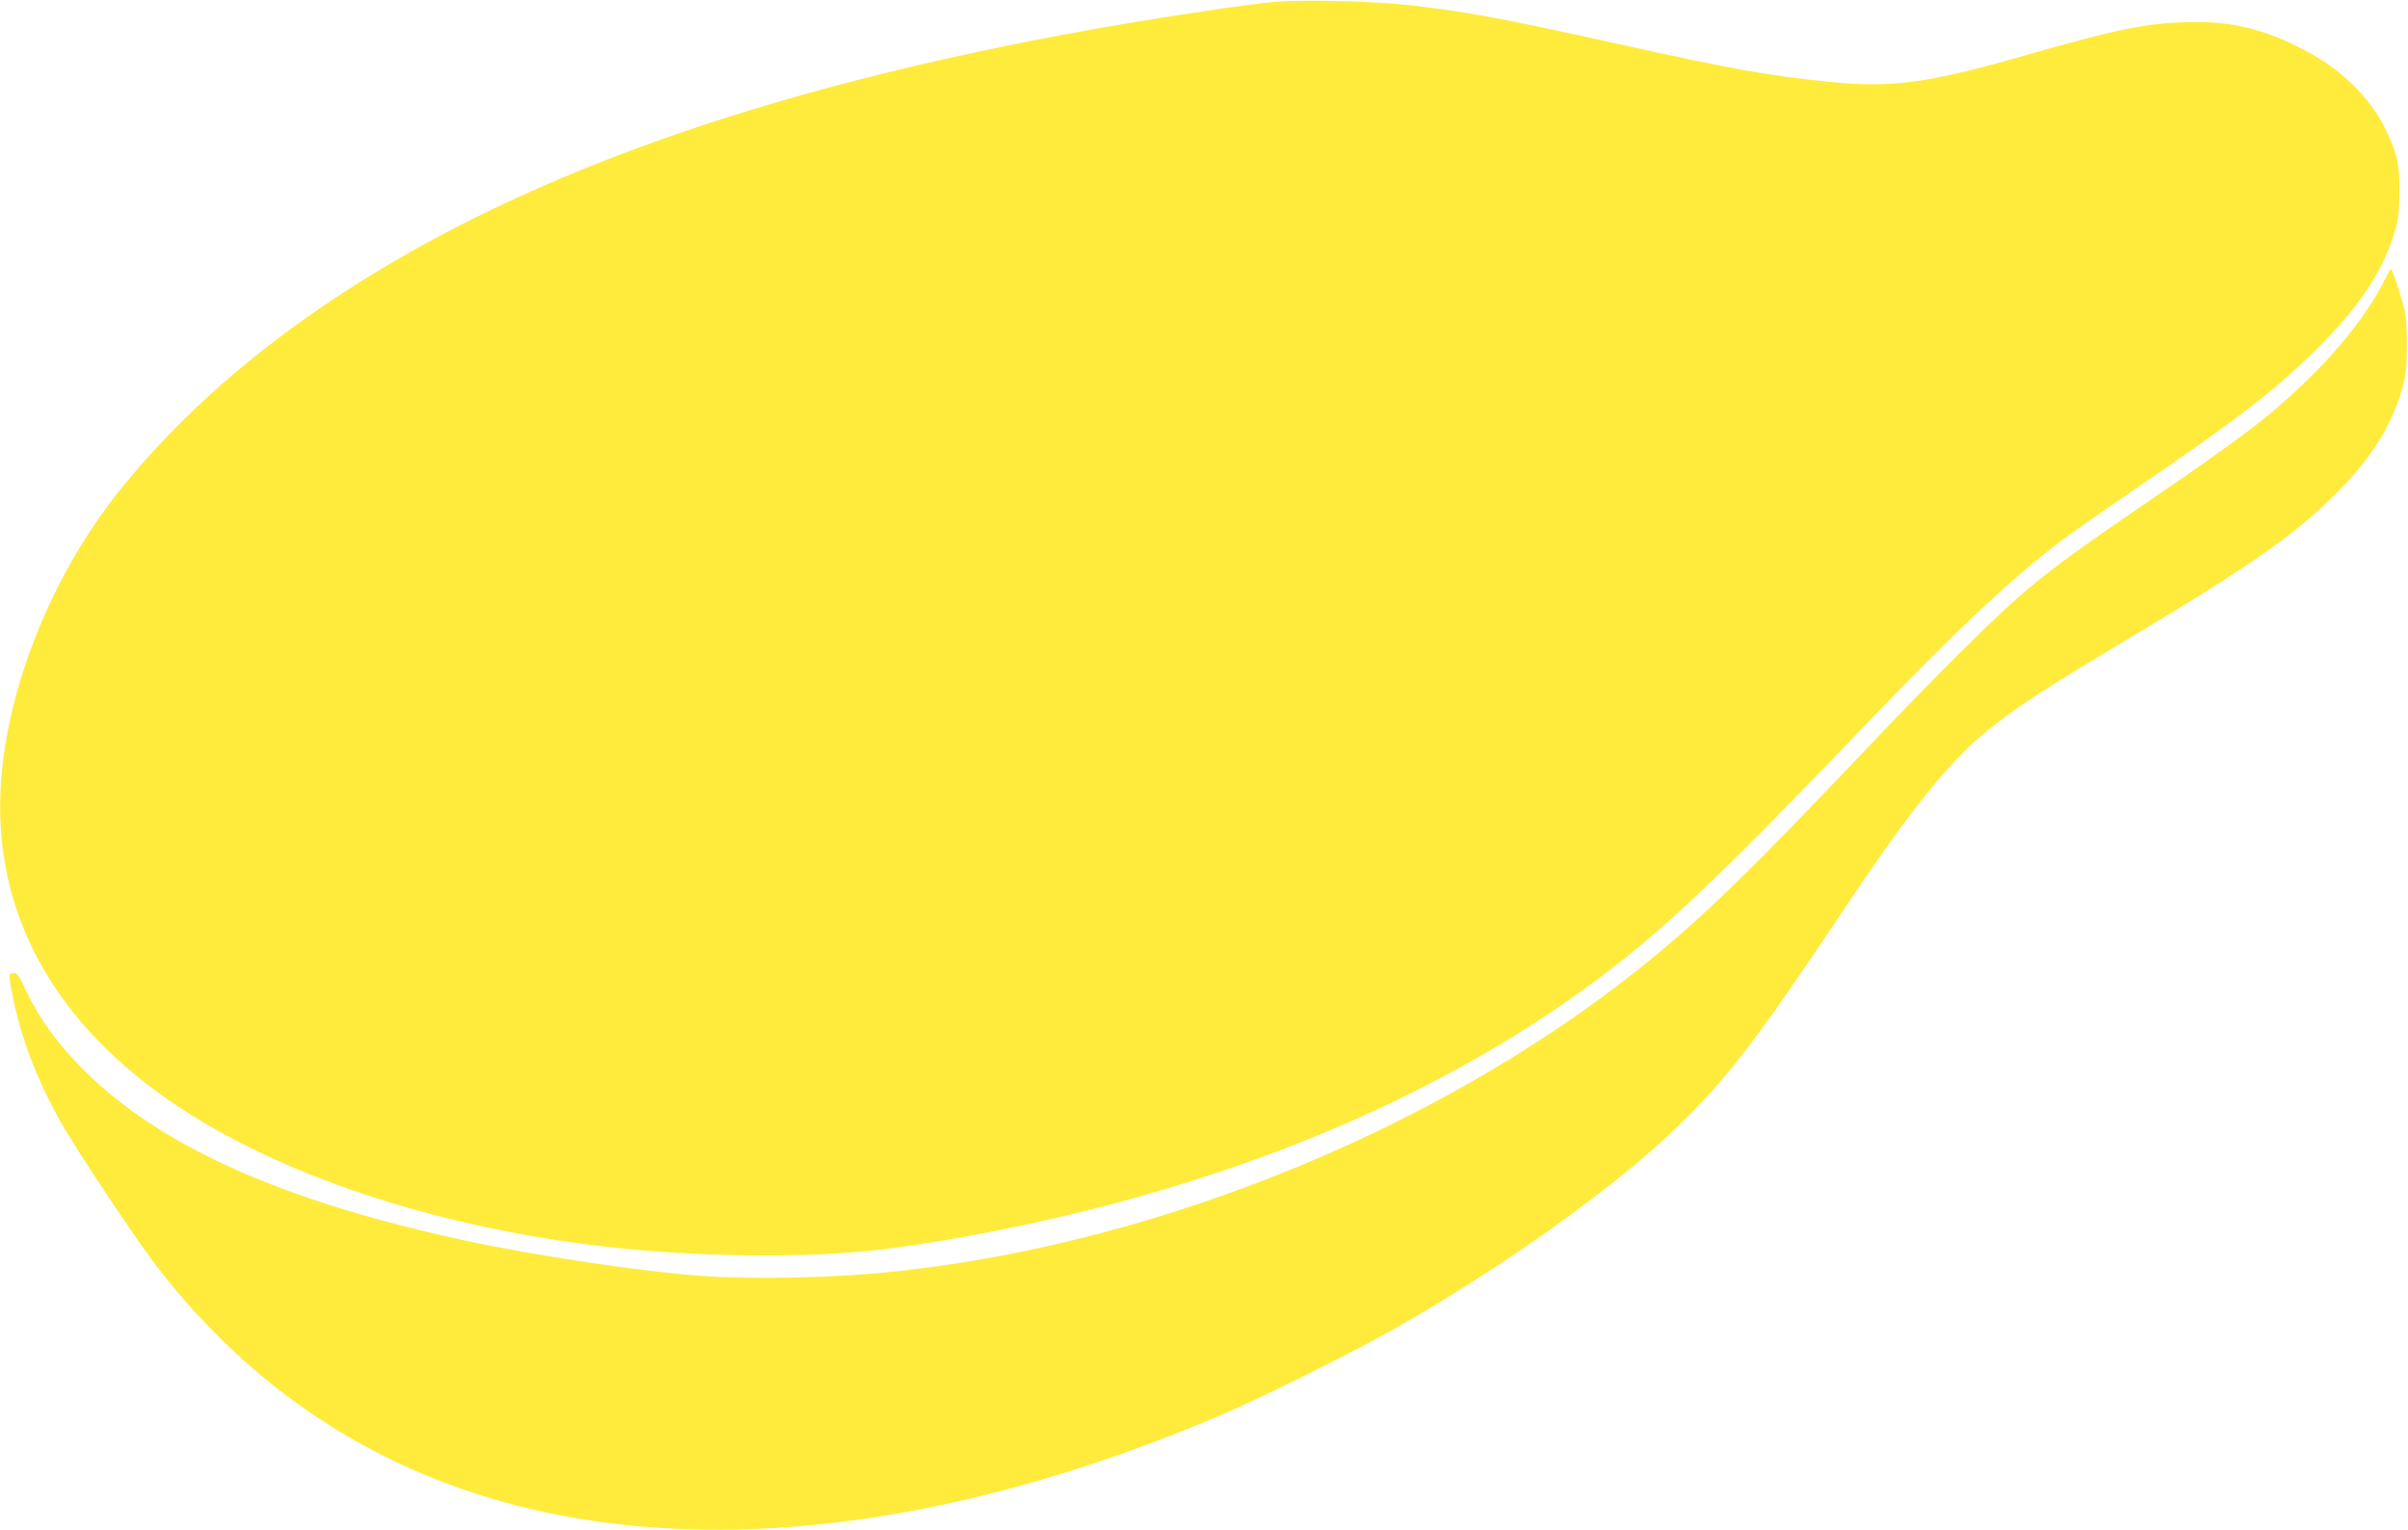
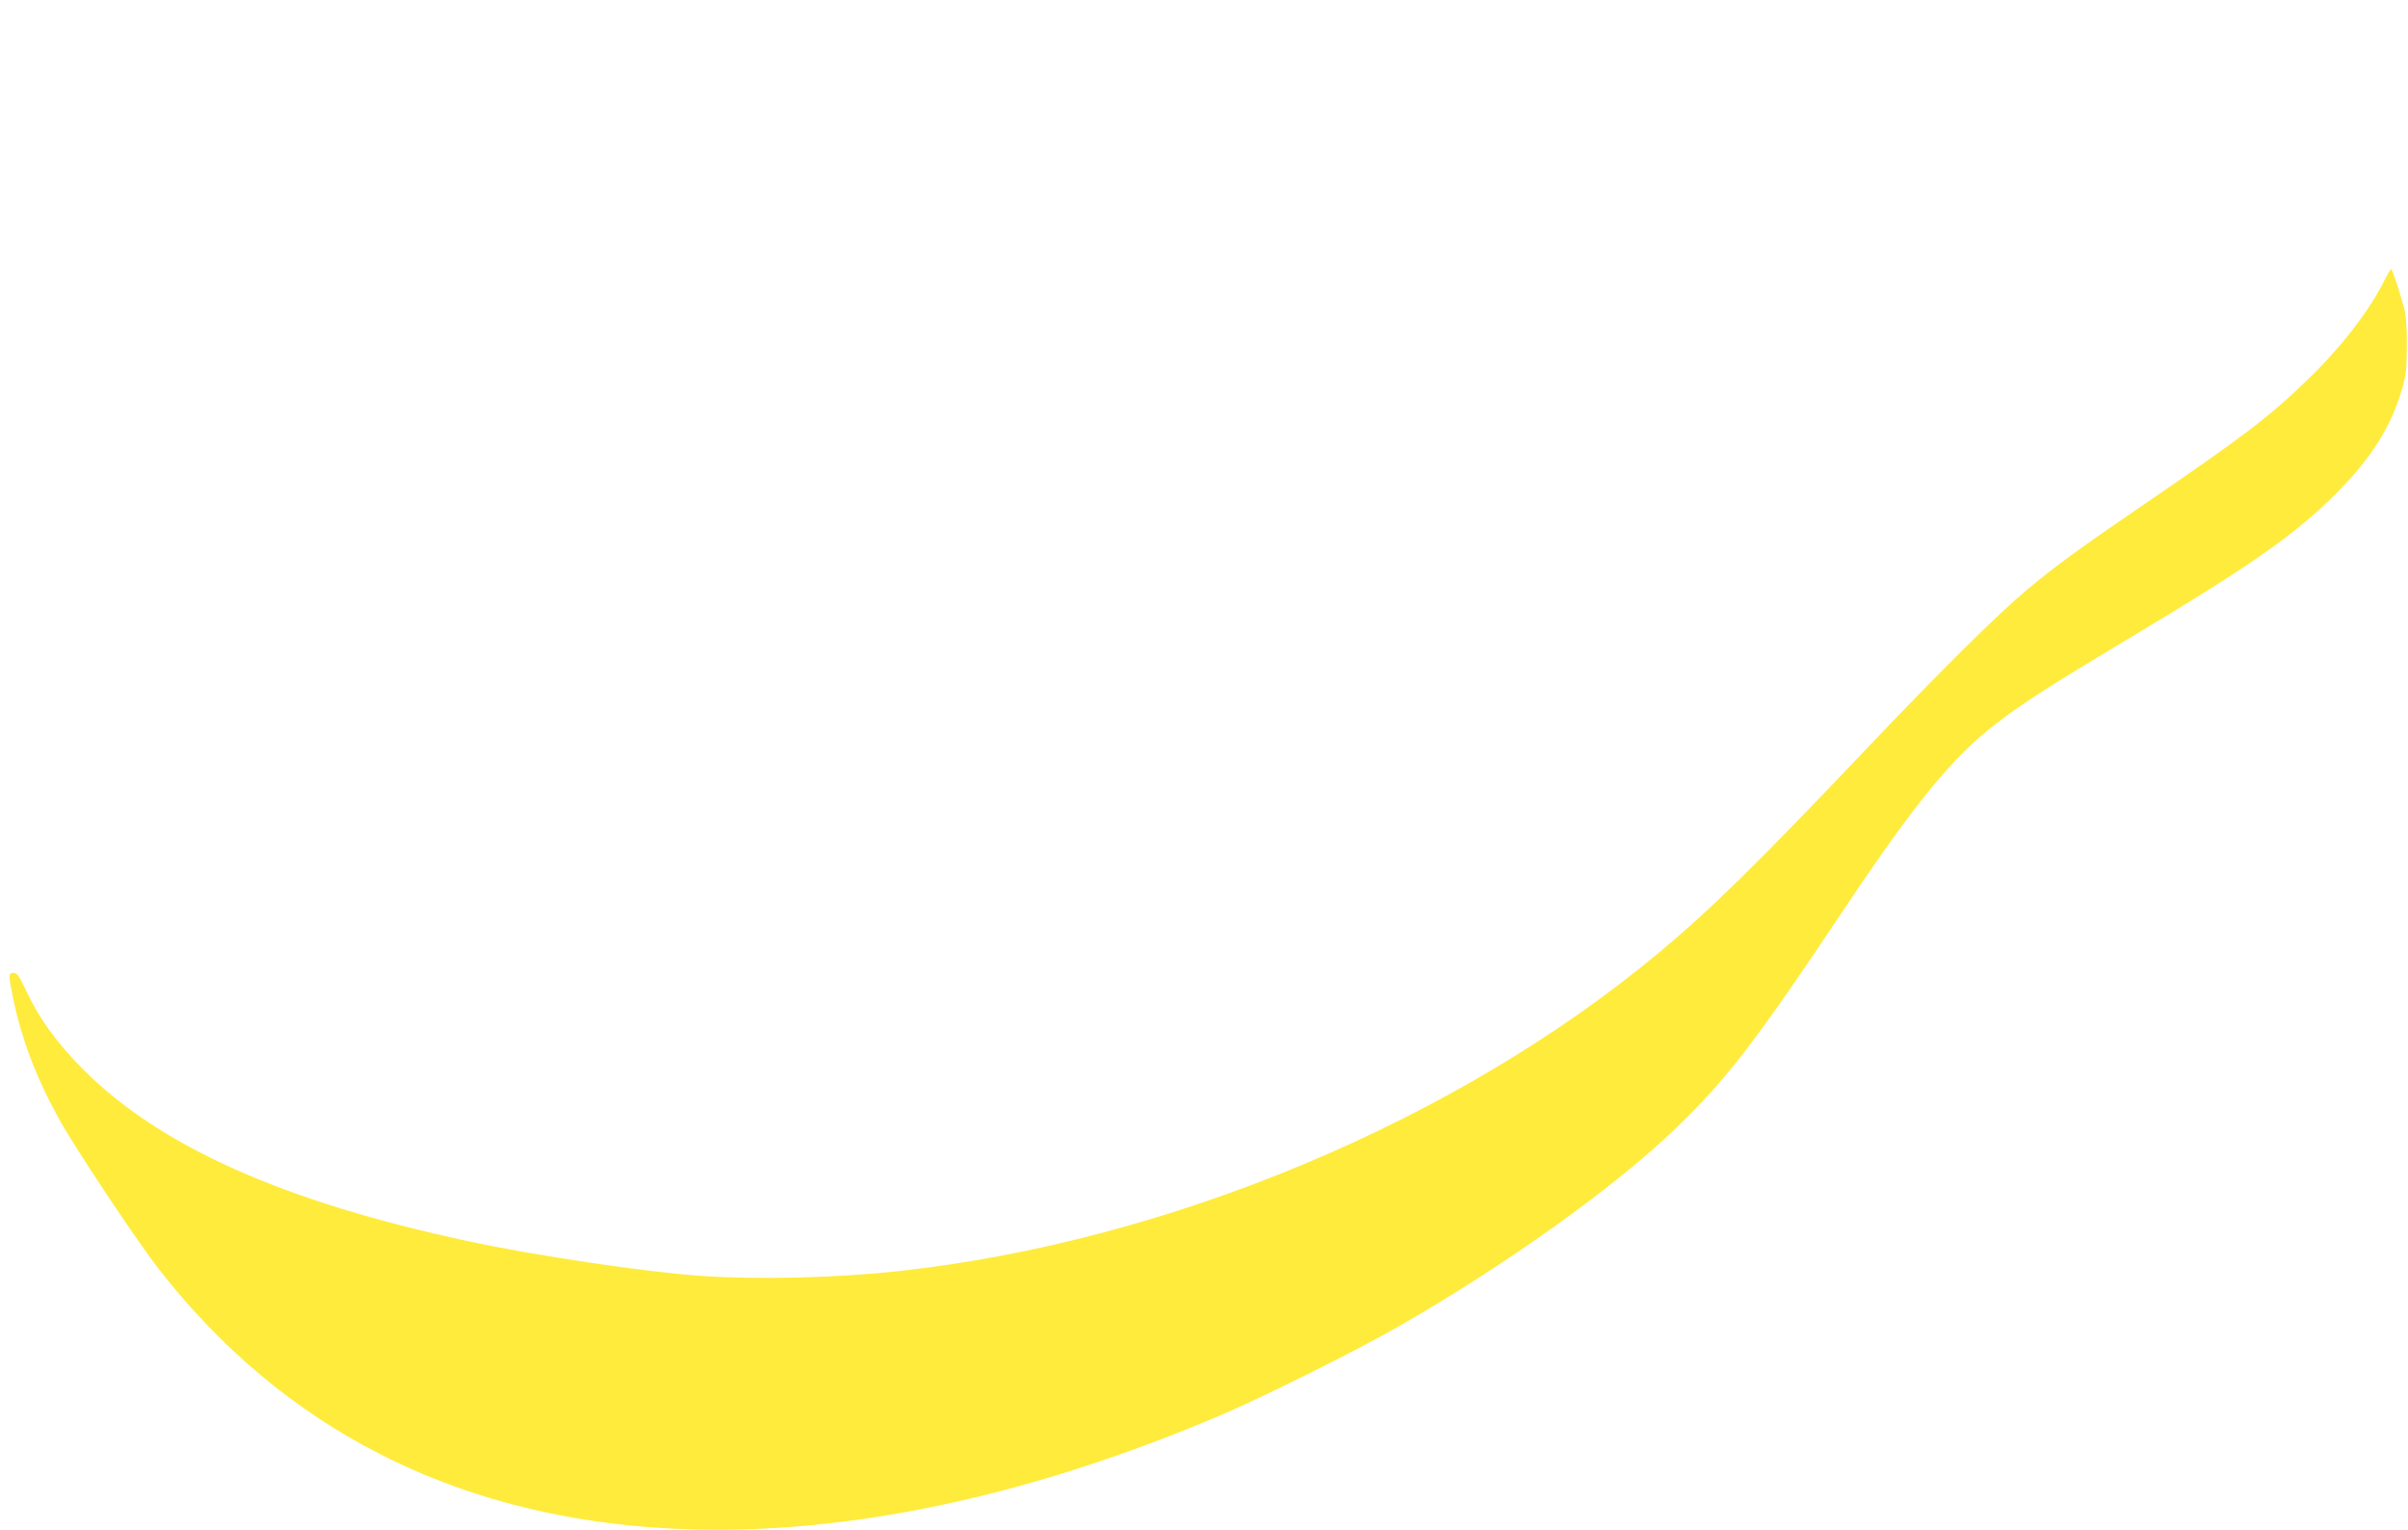
<svg xmlns="http://www.w3.org/2000/svg" version="1.0" width="1280pt" height="813pt" viewBox="0 0 1280 813" preserveAspectRatio="xMidYMid meet">
  <g transform="translate(0,813) scale(0.1,-0.1)" fill="#ffeb3b" stroke="none">
-     <path d="M6775 8120 c-119 -10 -469 -61 -795 -116 -1802 -307 -3158 -775 -4175 -1442 -472 -309 -862 -656 -1169 -1038 -340 -424 -576 -986 -626 -1493 -68 -692 237 -1295 884 -1745 533 -372 1324 -648 2196 -765 504 -68 1115 -82 1549 -36 301 32 760 117 1133 211 1073 268 1991 684 2733 1240 354 265 647 544 1466 1399 419 436 709 709 969 909 52 40 239 171 415 291 537 366 742 524 960 740 227 225 358 423 418 635 16 58 21 103 22 200 0 152 -12 204 -76 336 -82 169 -240 321 -439 423 -203 104 -366 145 -575 144 -237 -2 -394 -32 -899 -177 -519 -149 -707 -174 -1041 -141 -326 33 -517 67 -1140 205 -601 133 -773 165 -1080 201 -194 23 -561 32 -730 19z" />
    <path d="M12676 6643 c-78 -160 -232 -360 -412 -533 -199 -193 -341 -301 -858 -654 -346 -236 -489 -340 -636 -464 -154 -129 -458 -430 -859 -852 -570 -600 -812 -838 -1091 -1071 -1073 -895 -2605 -1537 -4045 -1694 -330 -36 -755 -46 -1050 -25 -300 21 -878 107 -1240 185 -980 210 -1636 503 -2045 914 -136 137 -231 268 -297 408 -40 85 -52 103 -70 103 -29 0 -29 -9 -3 -136 44 -213 121 -418 243 -639 86 -156 412 -646 532 -800 330 -423 723 -752 1175 -982 1171 -599 2740 -527 4460 203 227 96 717 340 940 467 582 332 1165 749 1494 1067 269 260 427 467 896 1170 369 552 573 801 800 974 153 117 286 202 739 473 632 379 856 536 1076 758 178 179 284 347 341 540 23 77 27 110 28 230 1 87 -4 161 -12 195 -20 82 -65 220 -72 220 -3 0 -18 -26 -34 -57z" />
  </g>
</svg>